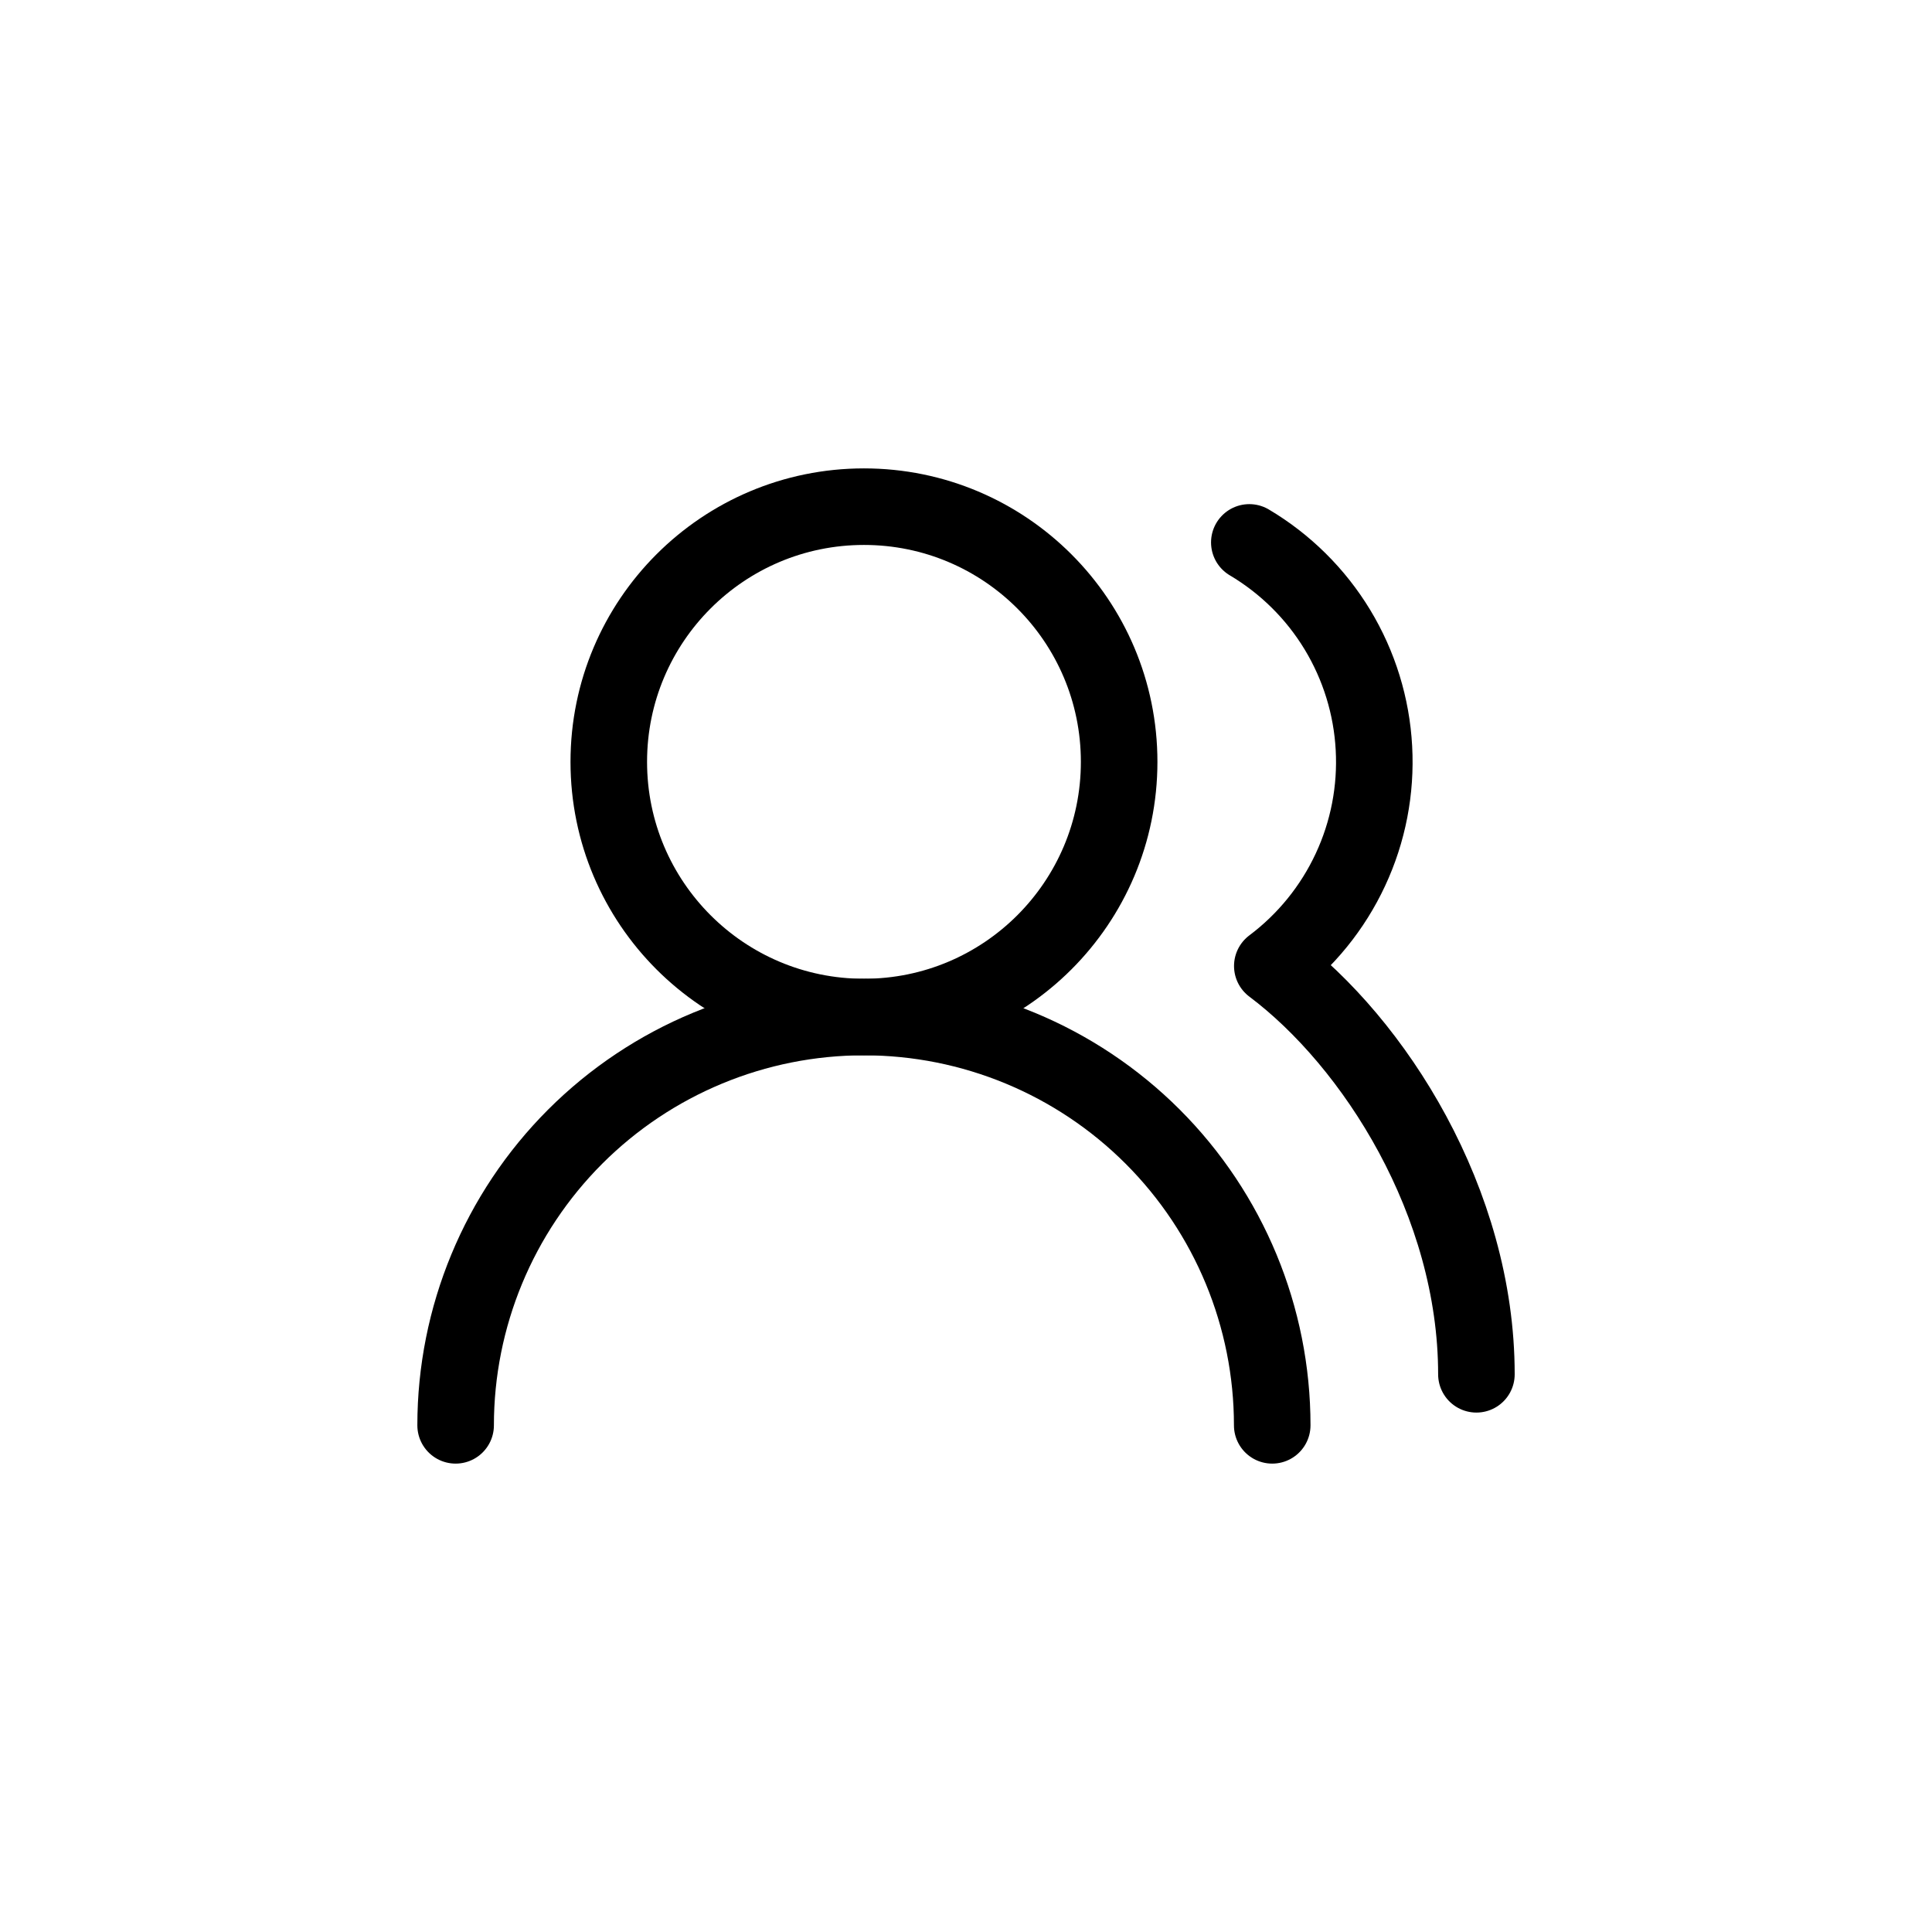
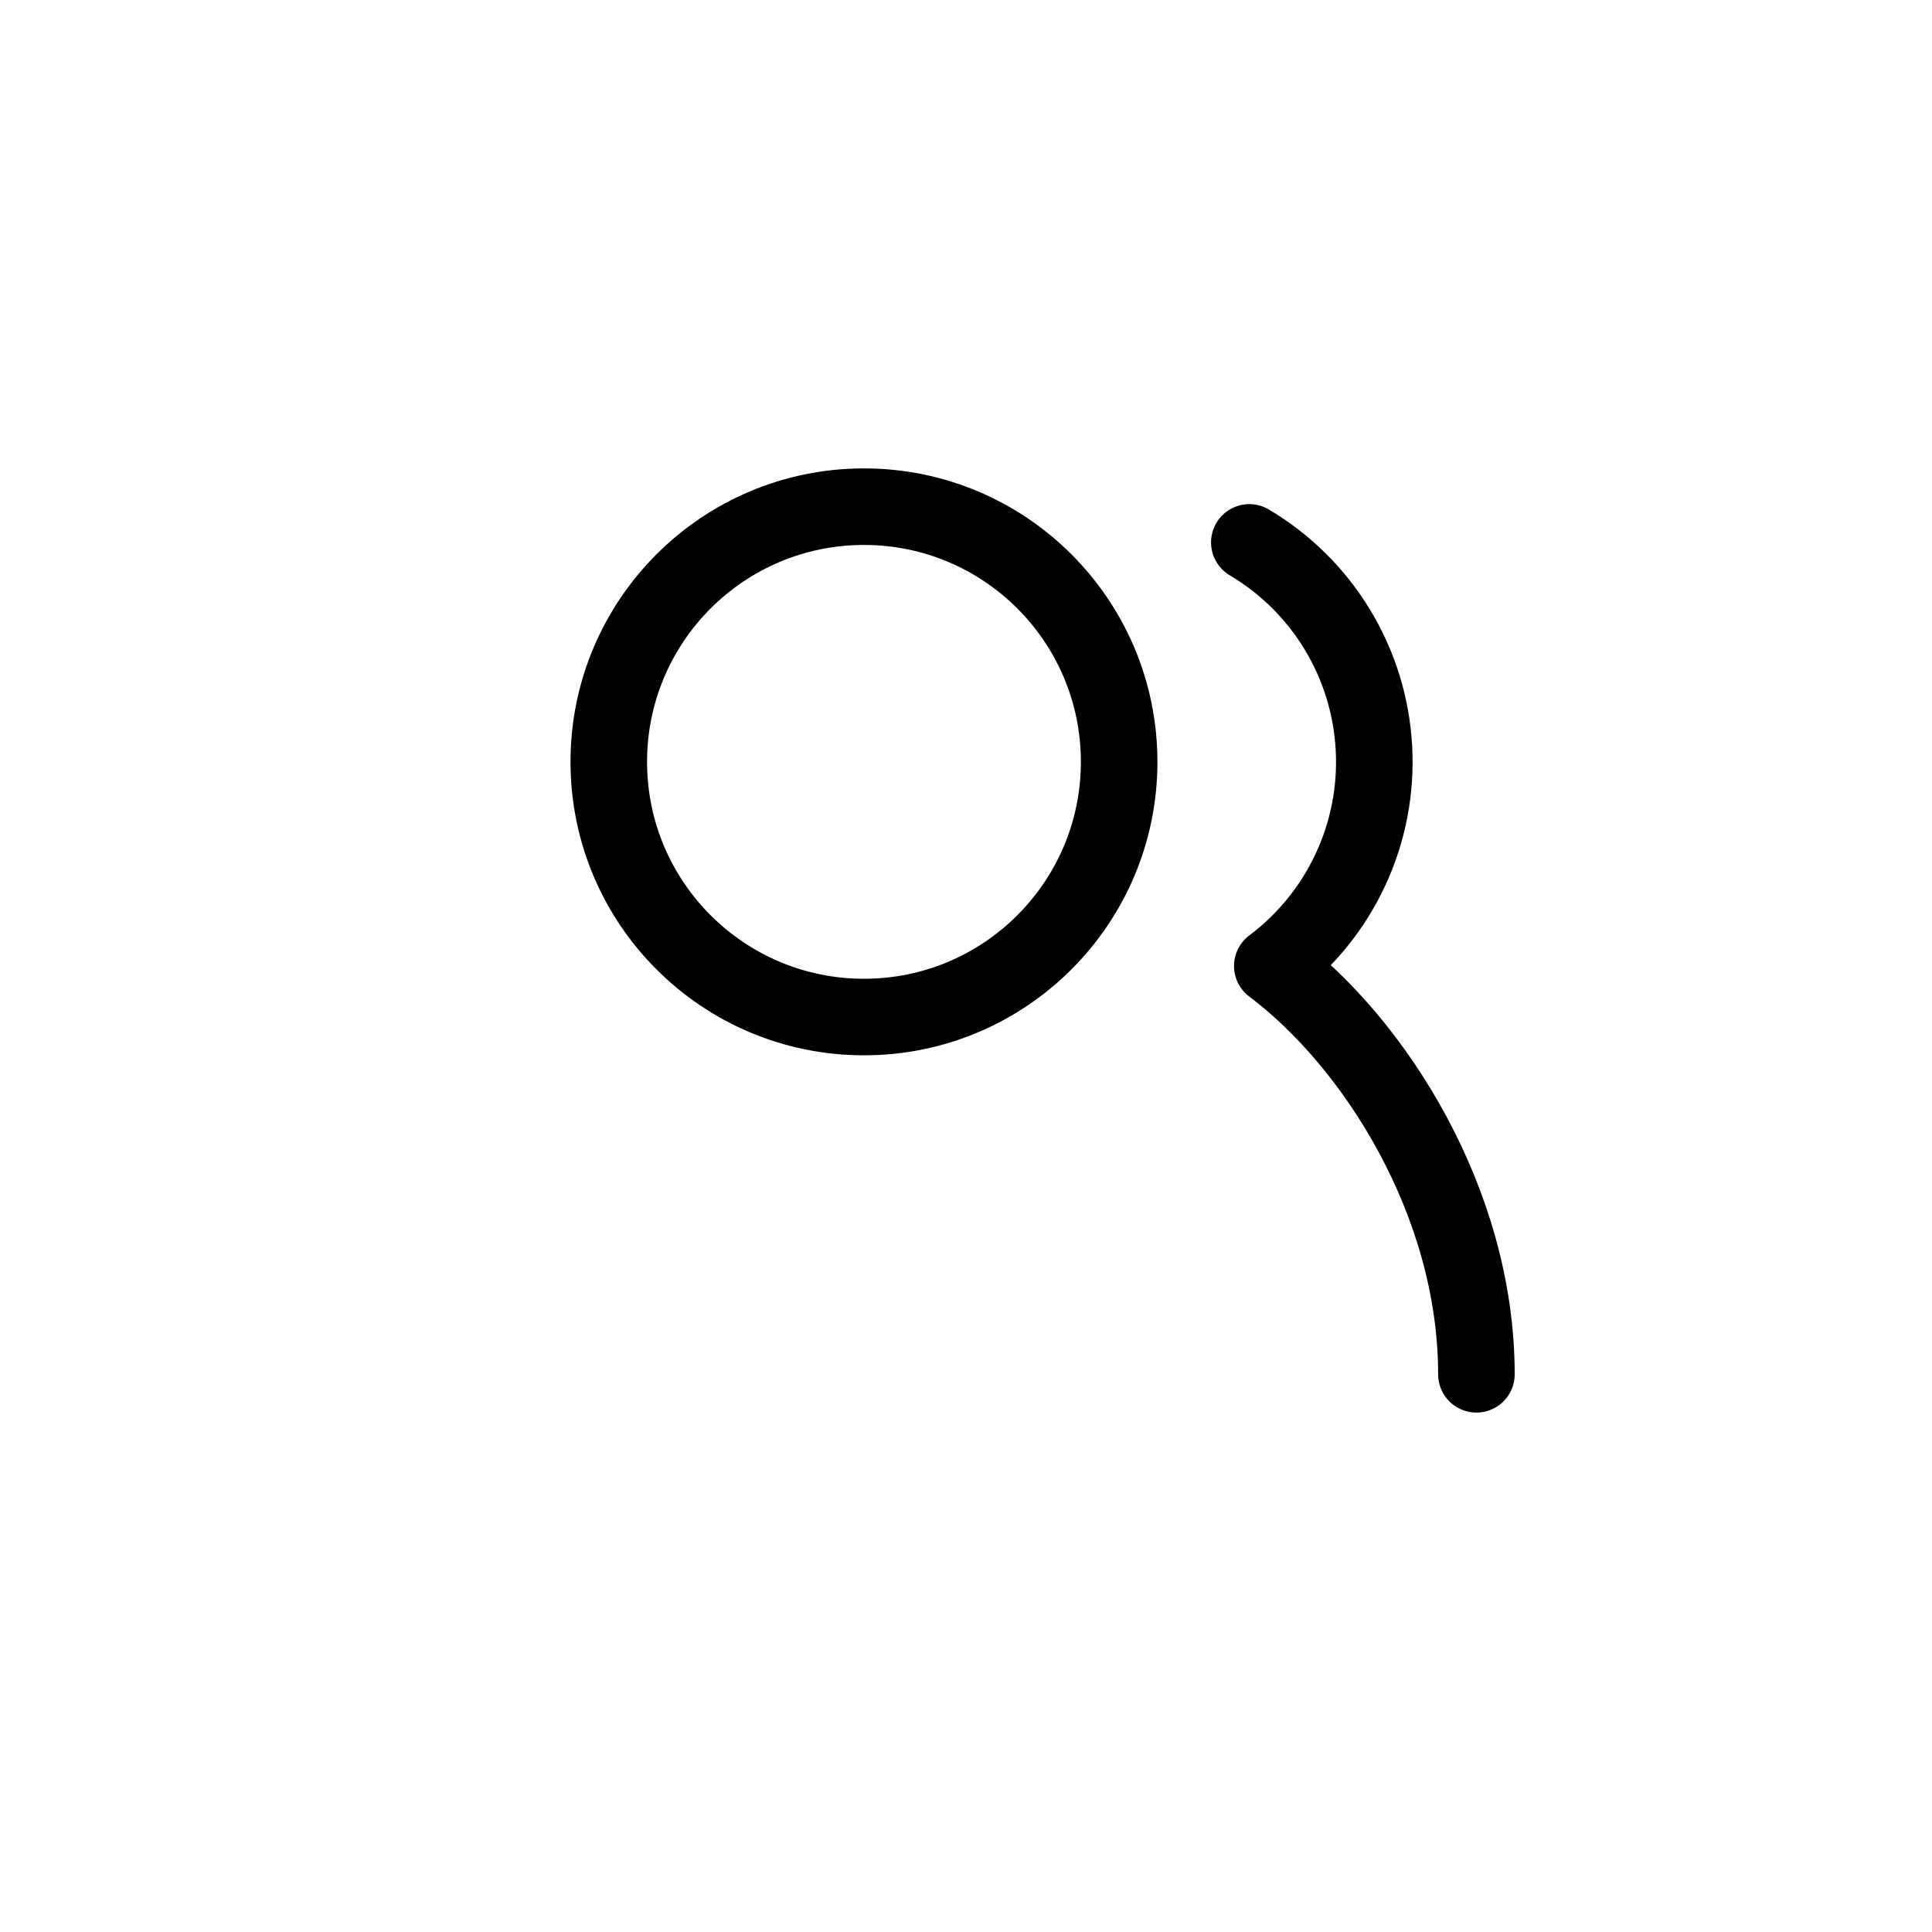
<svg xmlns="http://www.w3.org/2000/svg" width="48" height="48" viewBox="0 0 48 48" fill="none">
-   <path d="M31.608 35.412C31.608 32.721 30.539 30.141 28.637 28.239C26.734 26.337 24.154 25.268 21.464 25.268C18.774 25.268 16.194 26.337 14.291 28.239C12.389 30.141 11.32 32.721 11.32 35.412" stroke="black" stroke-width="1.902" stroke-linecap="round" stroke-linejoin="round" />
  <path d="M21.465 25.268C24.966 25.268 27.805 22.43 27.805 18.928C27.805 15.427 24.966 12.588 21.465 12.588C17.963 12.588 15.125 15.427 15.125 18.928C15.125 22.43 17.963 25.268 21.465 25.268Z" stroke="black" stroke-width="1.902" stroke-linecap="round" stroke-linejoin="round" />
  <path d="M36.681 34.144C36.681 29.871 34.145 25.902 31.61 24C32.443 23.375 33.11 22.553 33.55 21.609C33.991 20.665 34.192 19.626 34.135 18.586C34.079 17.545 33.767 16.535 33.227 15.643C32.687 14.752 31.935 14.008 31.039 13.476" stroke="black" stroke-width="1.902" stroke-linecap="round" stroke-linejoin="round" />
</svg>